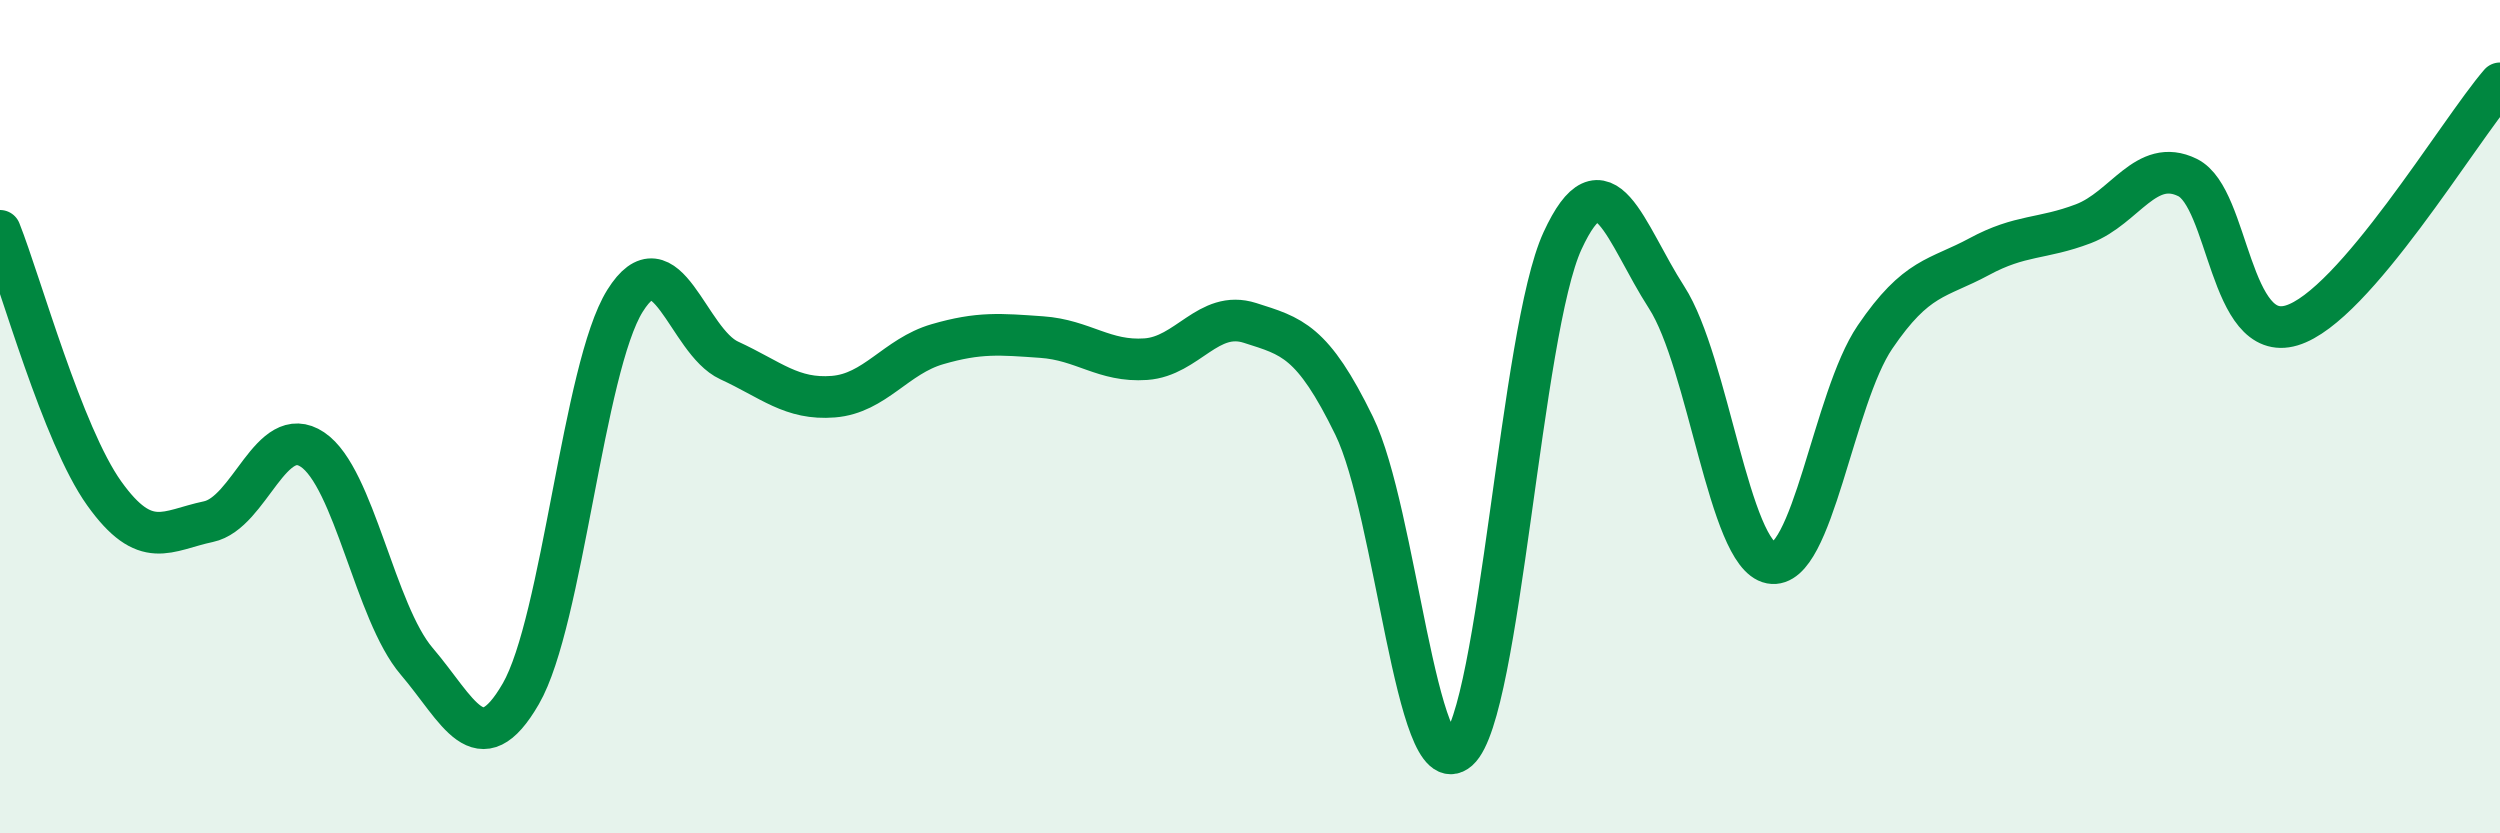
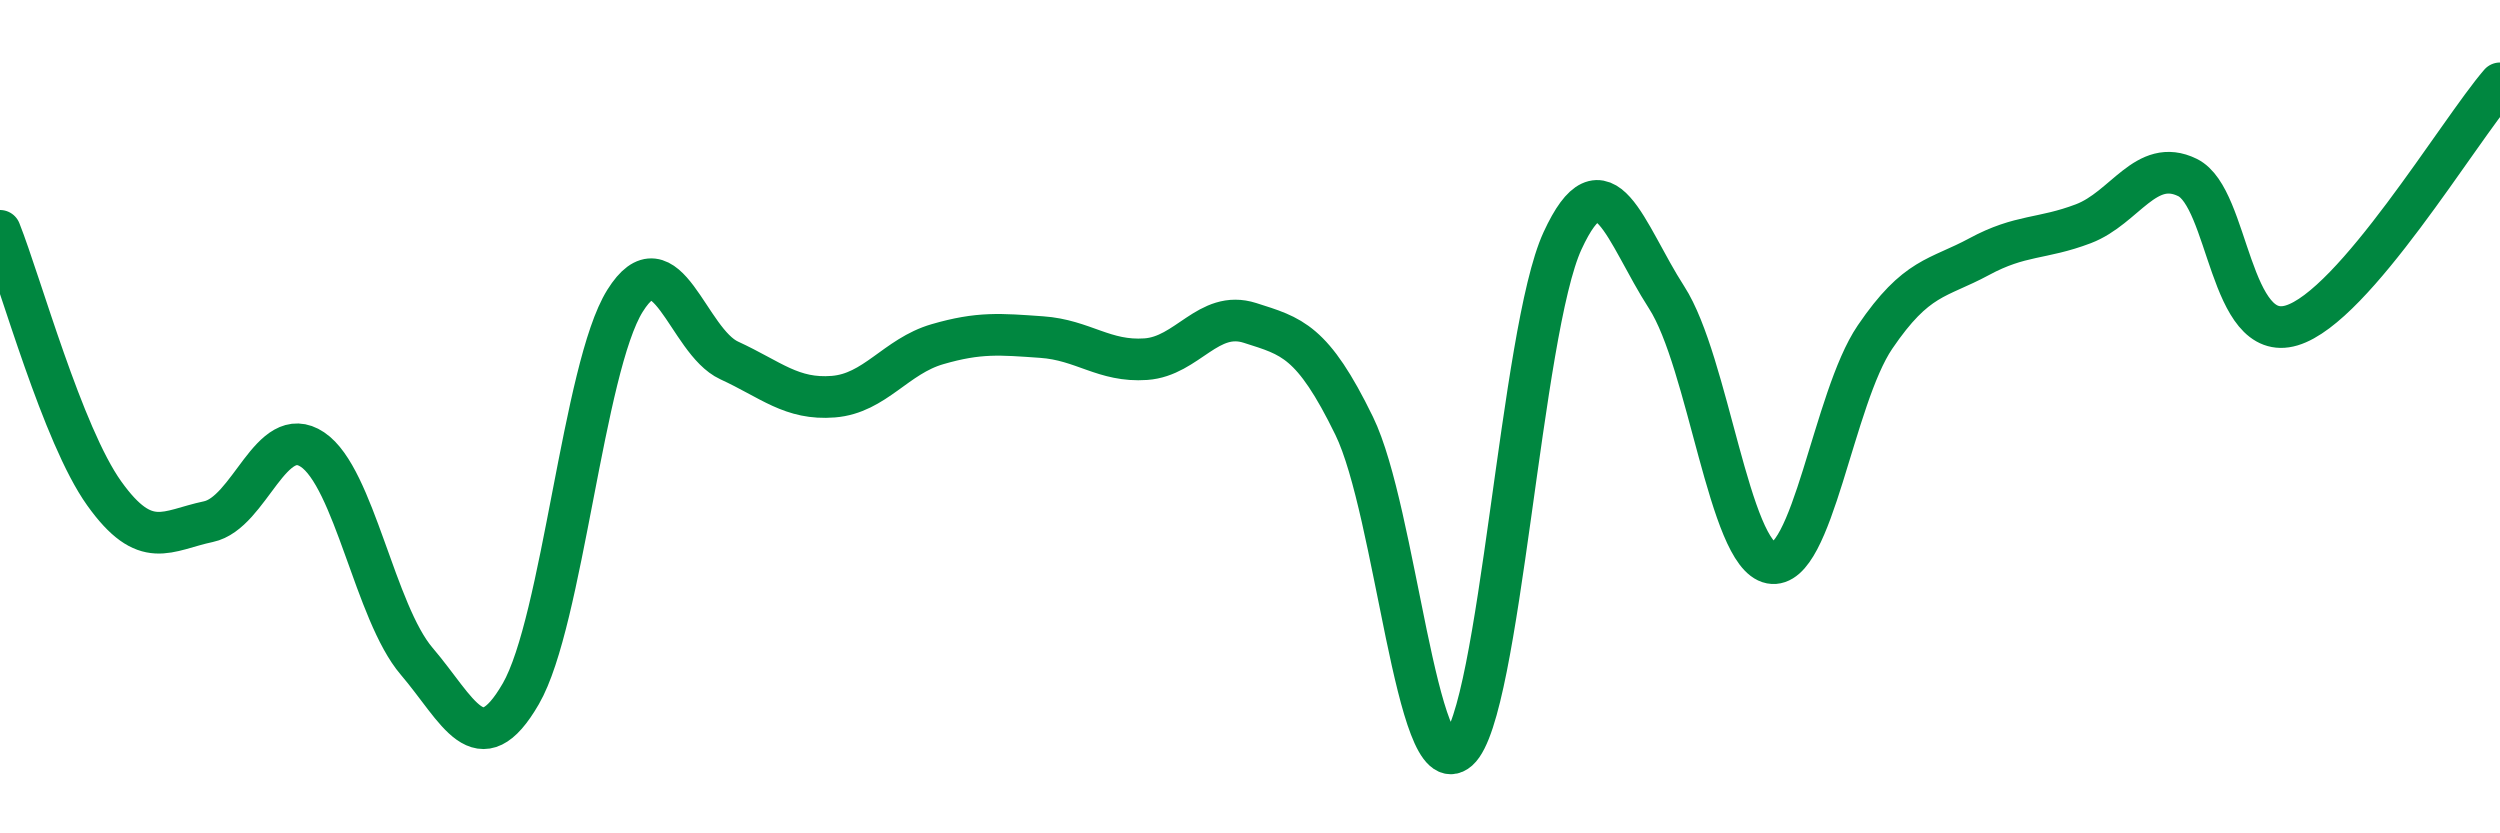
<svg xmlns="http://www.w3.org/2000/svg" width="60" height="20" viewBox="0 0 60 20">
-   <path d="M 0,5.54 C 0.5,6.8 1.5,10.44 2.5,11.84 C 3.5,13.24 4,12.73 5,12.52 C 6,12.31 6.5,10.12 7.5,10.79 C 8.5,11.46 9,14.7 10,15.87 C 11,17.04 11.5,18.38 12.5,16.65 C 13.5,14.92 14,8.82 15,7.22 C 16,5.62 16.5,8.19 17.5,8.65 C 18.5,9.11 19,9.6 20,9.52 C 21,9.44 21.5,8.55 22.5,8.26 C 23.5,7.97 24,8.02 25,8.09 C 26,8.16 26.5,8.69 27.5,8.62 C 28.5,8.55 29,7.43 30,7.75 C 31,8.07 31.5,8.17 32.5,10.22 C 33.5,12.27 34,18.89 35,18 C 36,17.11 36.5,7.95 37.5,5.78 C 38.5,3.61 39,5.59 40,7.14 C 41,8.69 41.5,13.32 42.5,13.51 C 43.5,13.7 44,9.56 45,8.09 C 46,6.62 46.5,6.7 47.5,6.16 C 48.5,5.62 49,5.75 50,5.37 C 51,4.99 51.5,3.77 52.5,4.26 C 53.5,4.75 53.5,8.26 55,7.81 C 56.5,7.36 59,3.16 60,2L60 20L0 20Z" fill="#008740" opacity="0.1" stroke-linecap="round" stroke-linejoin="round" />
  <path d="M 0,5.54 C 0.5,6.8 1.5,10.44 2.5,11.84 C 3.5,13.24 4,12.73 5,12.52 C 6,12.31 6.5,10.12 7.5,10.79 C 8.5,11.46 9,14.7 10,15.87 C 11,17.04 11.5,18.38 12.5,16.65 C 13.5,14.92 14,8.82 15,7.22 C 16,5.62 16.5,8.19 17.5,8.65 C 18.5,9.11 19,9.6 20,9.52 C 21,9.44 21.5,8.55 22.5,8.26 C 23.5,7.97 24,8.02 25,8.09 C 26,8.16 26.5,8.69 27.5,8.62 C 28.5,8.55 29,7.43 30,7.75 C 31,8.07 31.5,8.17 32.5,10.22 C 33.5,12.27 34,18.89 35,18 C 36,17.11 36.5,7.95 37.5,5.78 C 38.5,3.61 39,5.59 40,7.14 C 41,8.69 41.5,13.32 42.5,13.51 C 43.5,13.7 44,9.56 45,8.09 C 46,6.62 46.5,6.7 47.5,6.16 C 48.5,5.62 49,5.75 50,5.37 C 51,4.99 51.5,3.77 52.5,4.26 C 53.5,4.75 53.5,8.26 55,7.81 C 56.5,7.36 59,3.16 60,2" stroke="#008740" stroke-width="1" fill="none" stroke-linecap="round" stroke-linejoin="round" />
</svg>